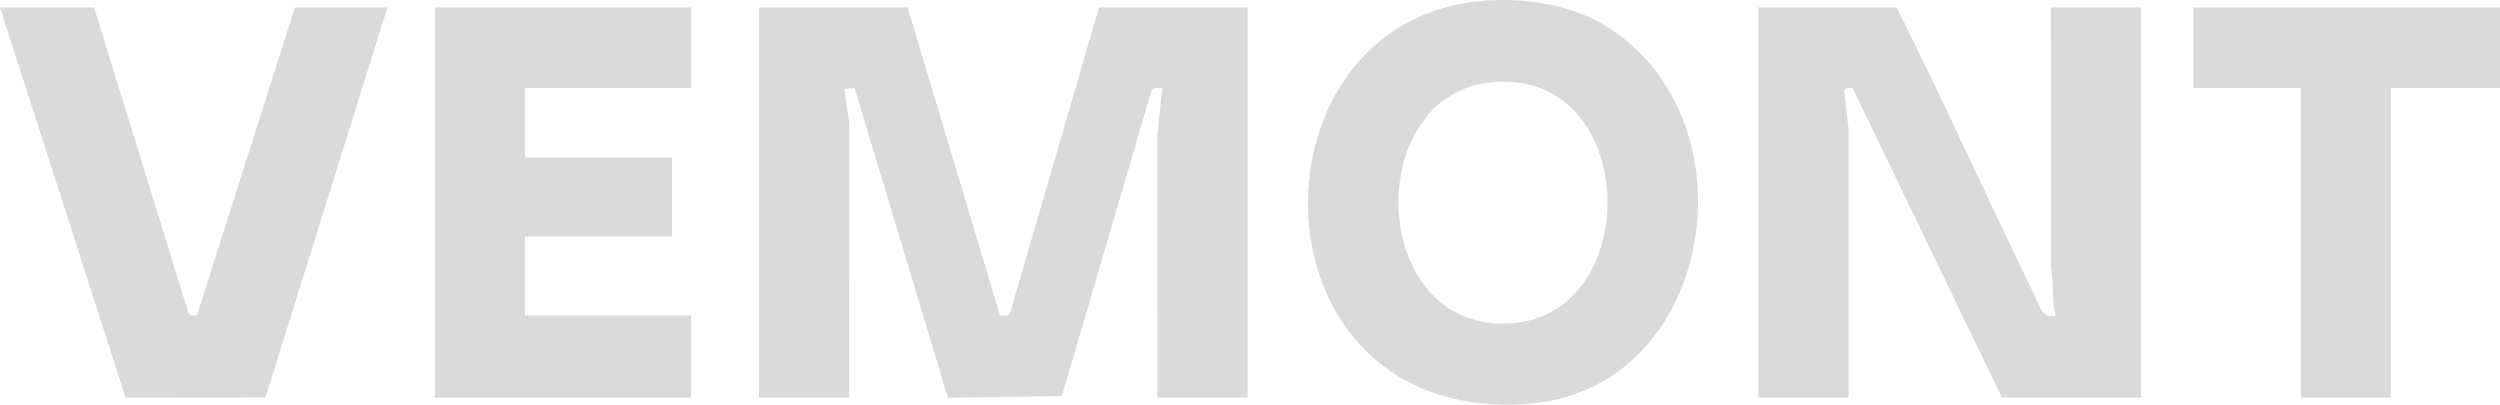
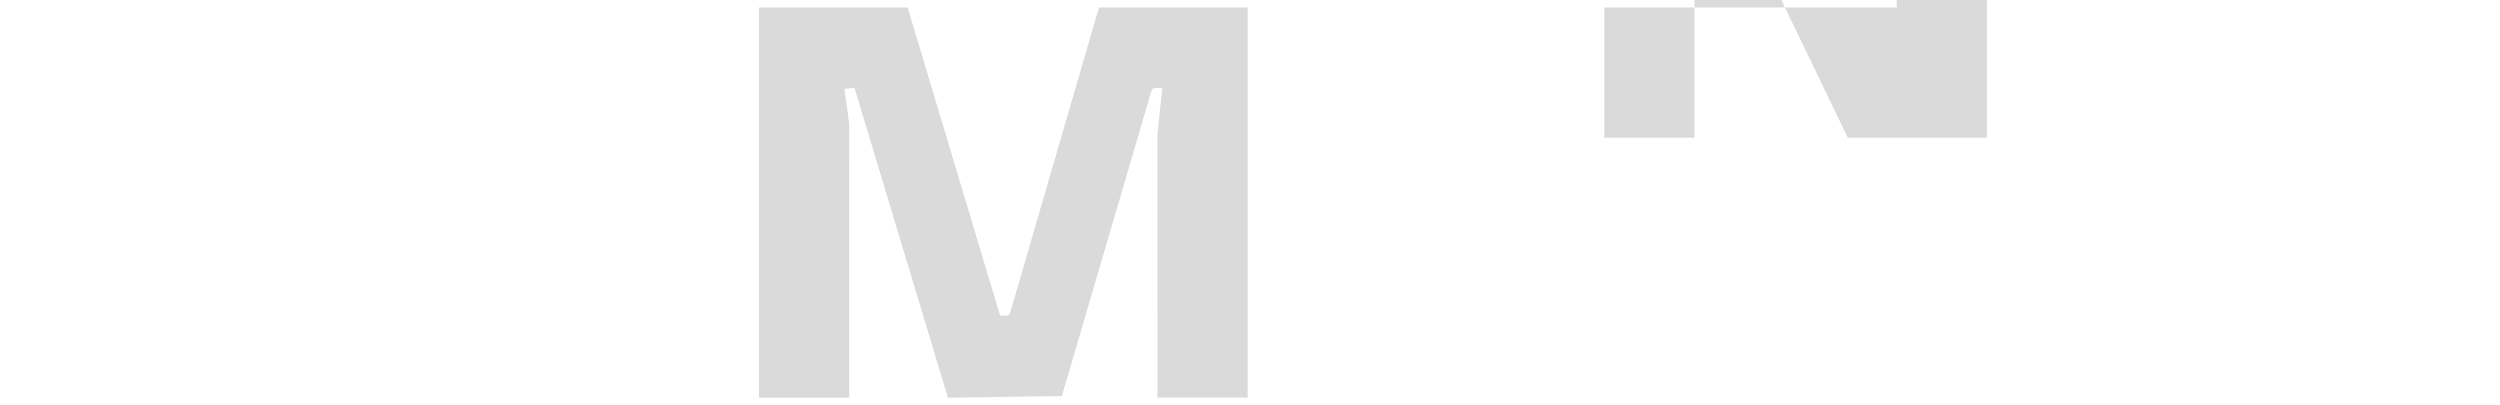
<svg xmlns="http://www.w3.org/2000/svg" viewBox="0 0 790.09 127.87" version="1.1" id="Capa_1">
  <g id="MwtcVS.tif">
    <g>
      <path fill="#dadada" d="M286.85,2.36l29.21,97.37c1.15-.09,2.71.4,3.18-.88L347.32,2.36h46.98v123.3h-28.49l-.02-83.13,1.52-14.7c-1.2.07-2.9-.48-3.4.84l-28.32,96.5-36.01.53-29.52-97.9-3.2.29,1.53,10.95-.02,86.63h-28.49V2.36h46.98Z" />
-       <path fill="#dadada" d="M599.44,2.36c15.12,30.25,28.99,61.13,43.8,91.53,1.52,3.13,2.2,6.86,6.43,5.81-1.28-4.91-.58-10.19-1.52-15.2l.02-82.14h28.49v123.3h-43.98l-47.21-97.88c-.73,0-2.47-.14-2.63.77l1.39,12.48-.02,84.63h-28.49V2.36h43.73Z" />
-       <path fill="#dadada" d="M473.15.02c12.01-.24,24.82,2.15,35.04,8.63,47.22,29.9,33.61,114.93-25.7,119.01C391.7,133.9,392.15,1.64,473.15.02ZM471.65,25.97c-40.15,3.62-39.28,73.62.86,76.22,47.63,3.08,47.39-80.57-.86-76.22Z" />
-       <polygon fill="#dadada" points="218.39 2.36 218.39 27.82 165.91 27.82 165.91 49.78 212.39 49.78 212.39 74.74 165.91 74.74 165.91 99.7 218.39 99.7 218.39 125.66 137.43 125.66 137.43 2.36 218.39 2.36" />
-       <path fill="#dadada" d="M29.73,2.36l29.82,96.51c.37,1.12,1.67.84,2.67.87L93.2,2.36h29.23l-38.53,123.25-44.2.09L0,2.36h29.73Z" />
-       <polygon fill="#dadada" points="790.09 2.36 790.09 27.82 755.61 27.82 755.61 125.66 727.12 125.66 727.12 27.82 693.14 27.82 693.14 2.36 790.09 2.36" />
+       <path fill="#dadada" d="M599.44,2.36l.02-82.14h28.49v123.3h-43.98l-47.21-97.88c-.73,0-2.47-.14-2.63.77l1.39,12.48-.02,84.63h-28.49V2.36h43.73Z" />
    </g>
  </g>
</svg>